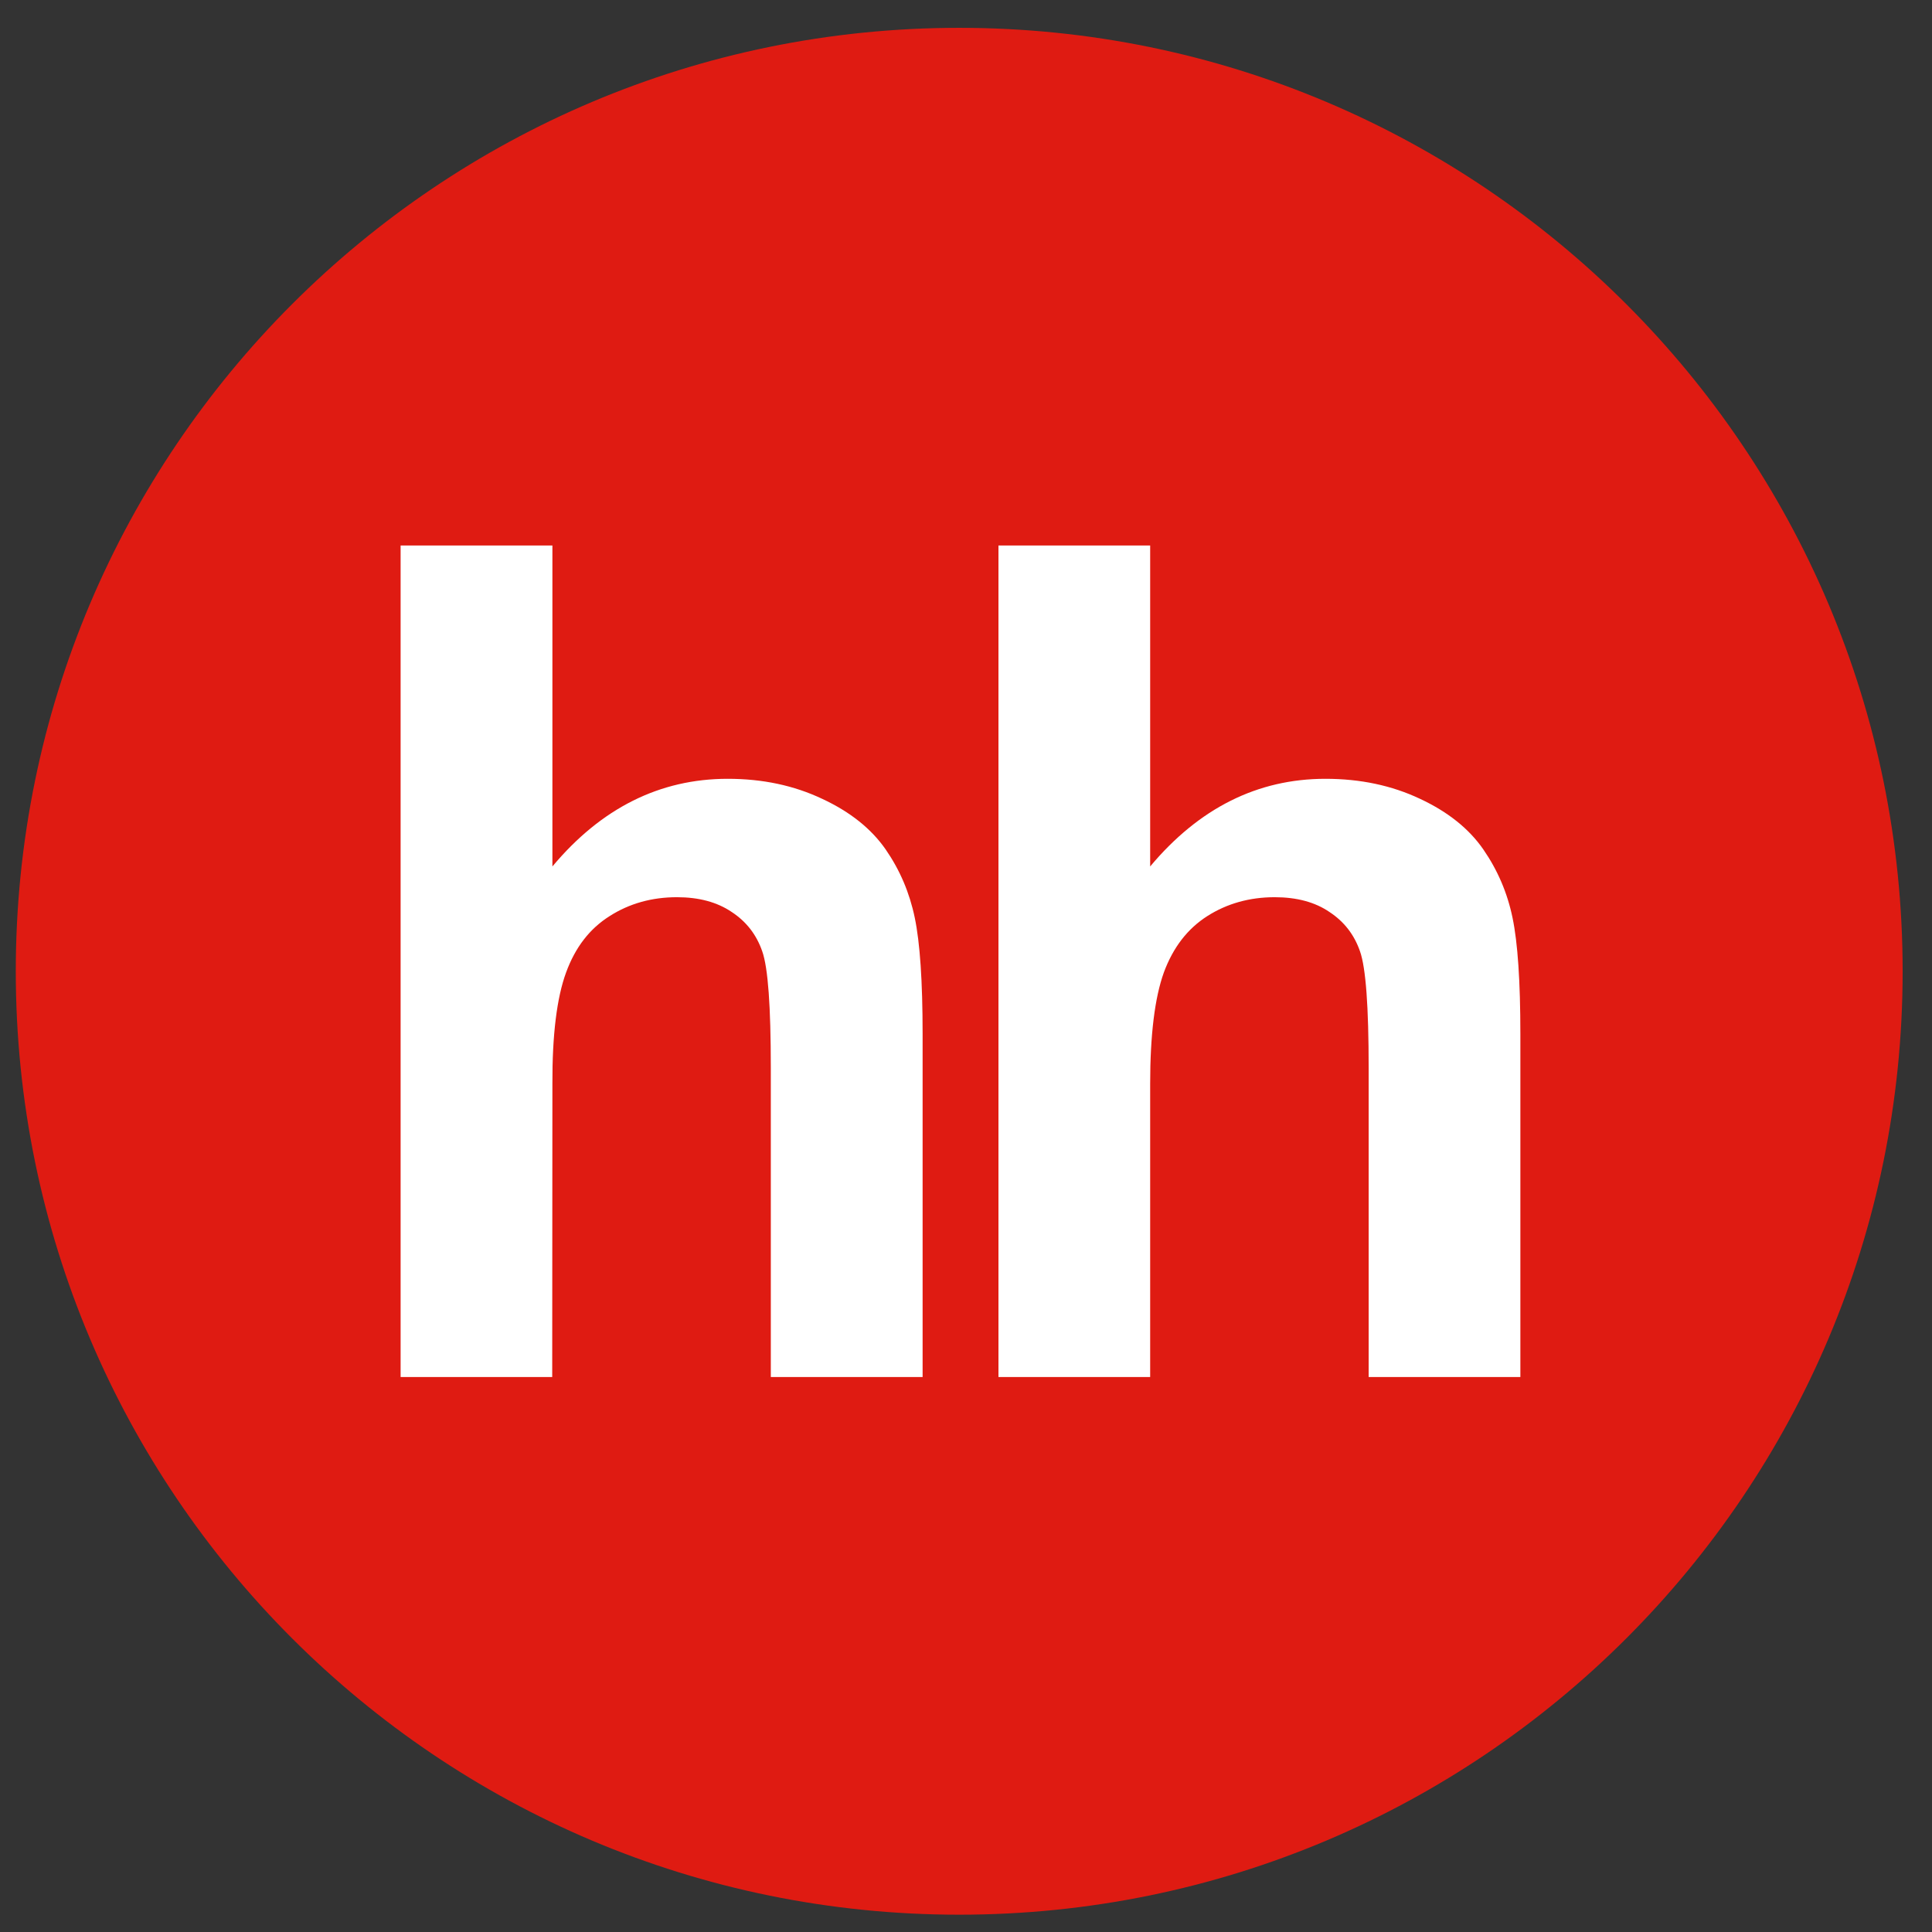
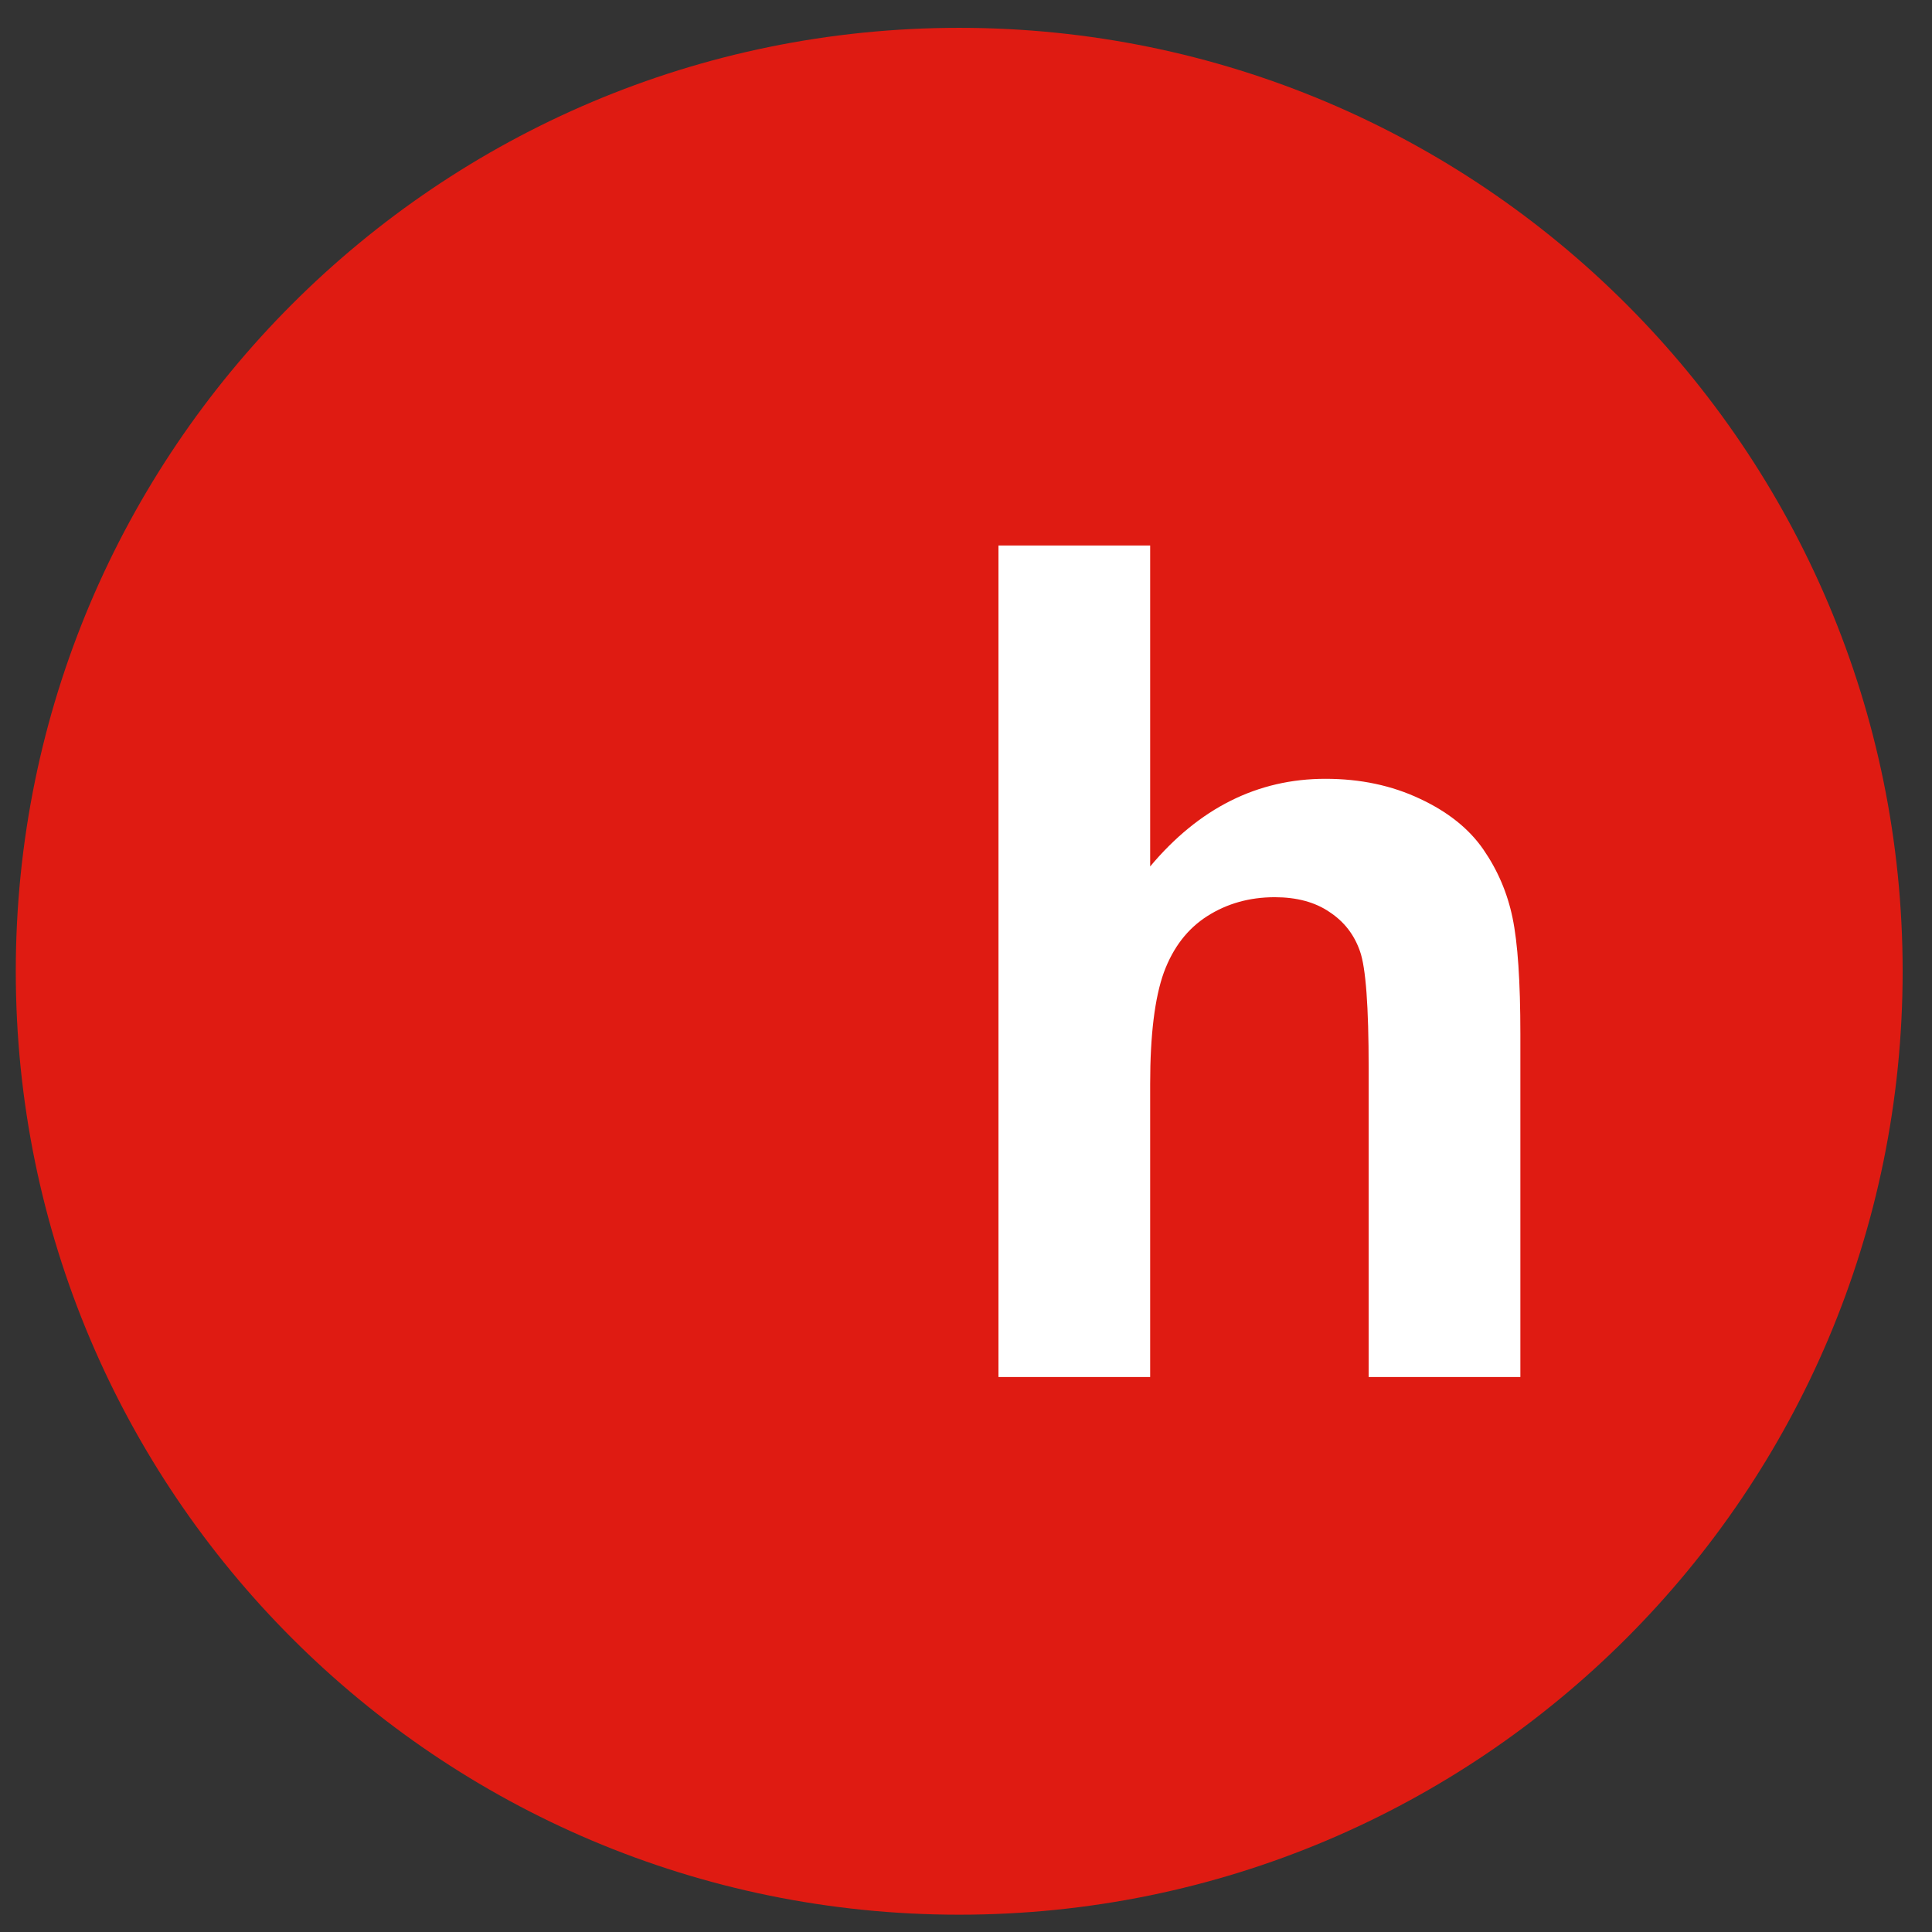
<svg xmlns="http://www.w3.org/2000/svg" xml:space="preserve" width="84.667mm" height="84.667mm" version="1.1" style="shape-rendering:geometricPrecision; text-rendering:geometricPrecision; image-rendering:optimizeQuality; fill-rule:evenodd; clip-rule:evenodd" viewBox="0 0 8466.66 8466.66">
  <rect x="0" y="0" width="8466.66" height="8466.66" fill="#333333" stroke="none" />
  <defs>
    <style type="text/css">
   
    .fil0 {fill:#DF1B12}
    .fil1 {fill:white}
   
  </style>
  </defs>
  <g id="Слой_x0020_1">
-     <path class="fil0" d="M4203.58 8390.82c2283.45,0 4134.44,-1850.98 4134.44,-4134.42 0,-2283.46 -1850.99,-4134.44 -4134.44,-4134.44 -2283.44,0 -4134.42,1850.98 -4134.42,4134.44 0,2283.44 1850.98,4134.42 4134.42,4134.42l0 0z" />
-     <path class="fil1" d="M2420.83 2390.52l0 1406.54c213.74,-255.52 470.49,-384.09 768.17,-384.09 153.39,0 290.65,29.36 413.86,87.65 123.62,57.46 215.82,131.88 278.25,221.61 62.84,90.95 105,190.17 127.74,299.74 22.75,109.14 34.33,278.66 34.33,508.95l0 1503.69 -665.23 0 0 -1354.44c0,-268.73 -11.99,-439.08 -37.64,-511.43 -25.22,-72.76 -69.45,-129.83 -133.53,-171.99 -64.08,-43.41 -143.88,-64.92 -240.22,-64.92 -109.97,0 -208.78,27.71 -294.78,82.7 -87.65,54.98 -150.9,137.26 -191.01,247.23 -40.51,110.39 -60.78,273.29 -59.94,488.69l-0.84 1284.16 -664.4 0 0 -3644.09 665.24 0z" />
+     <path class="fil0" d="M4203.58 8390.82c2283.45,0 4134.44,-1850.98 4134.44,-4134.42 0,-2283.46 -1850.99,-4134.44 -4134.44,-4134.44 -2283.44,0 -4134.42,1850.98 -4134.42,4134.44 0,2283.44 1850.98,4134.42 4134.42,4134.42l0 0" />
    <path class="fil1" d="M5040.4 2390.52l0 1406.54c214.16,-255.52 470.5,-384.09 768.18,-384.09 152.96,0 291.06,29.36 414.27,87.65 123.2,57.46 215.4,131.88 277.41,221.61 62.85,90.95 105.43,190.17 128.17,299.74 22.75,109.14 34.32,278.66 34.32,508.95l0 1503.69 -664.82 0 0 -1354.44c0,-268.73 -12.4,-439.08 -38.04,-511.43 -25.22,-72.76 -69.45,-129.83 -133.53,-171.99 -63.27,-43.41 -143.88,-64.92 -240.22,-64.92 -109.98,0 -208.79,27.71 -295.19,82.7 -86.41,54.98 -150.09,137.26 -190.6,247.23 -39.7,110.39 -59.95,273.29 -59.95,488.69l0 1284.16 -664.82 0 0 -3644.09 664.82 0z" />
  </g>
</svg>